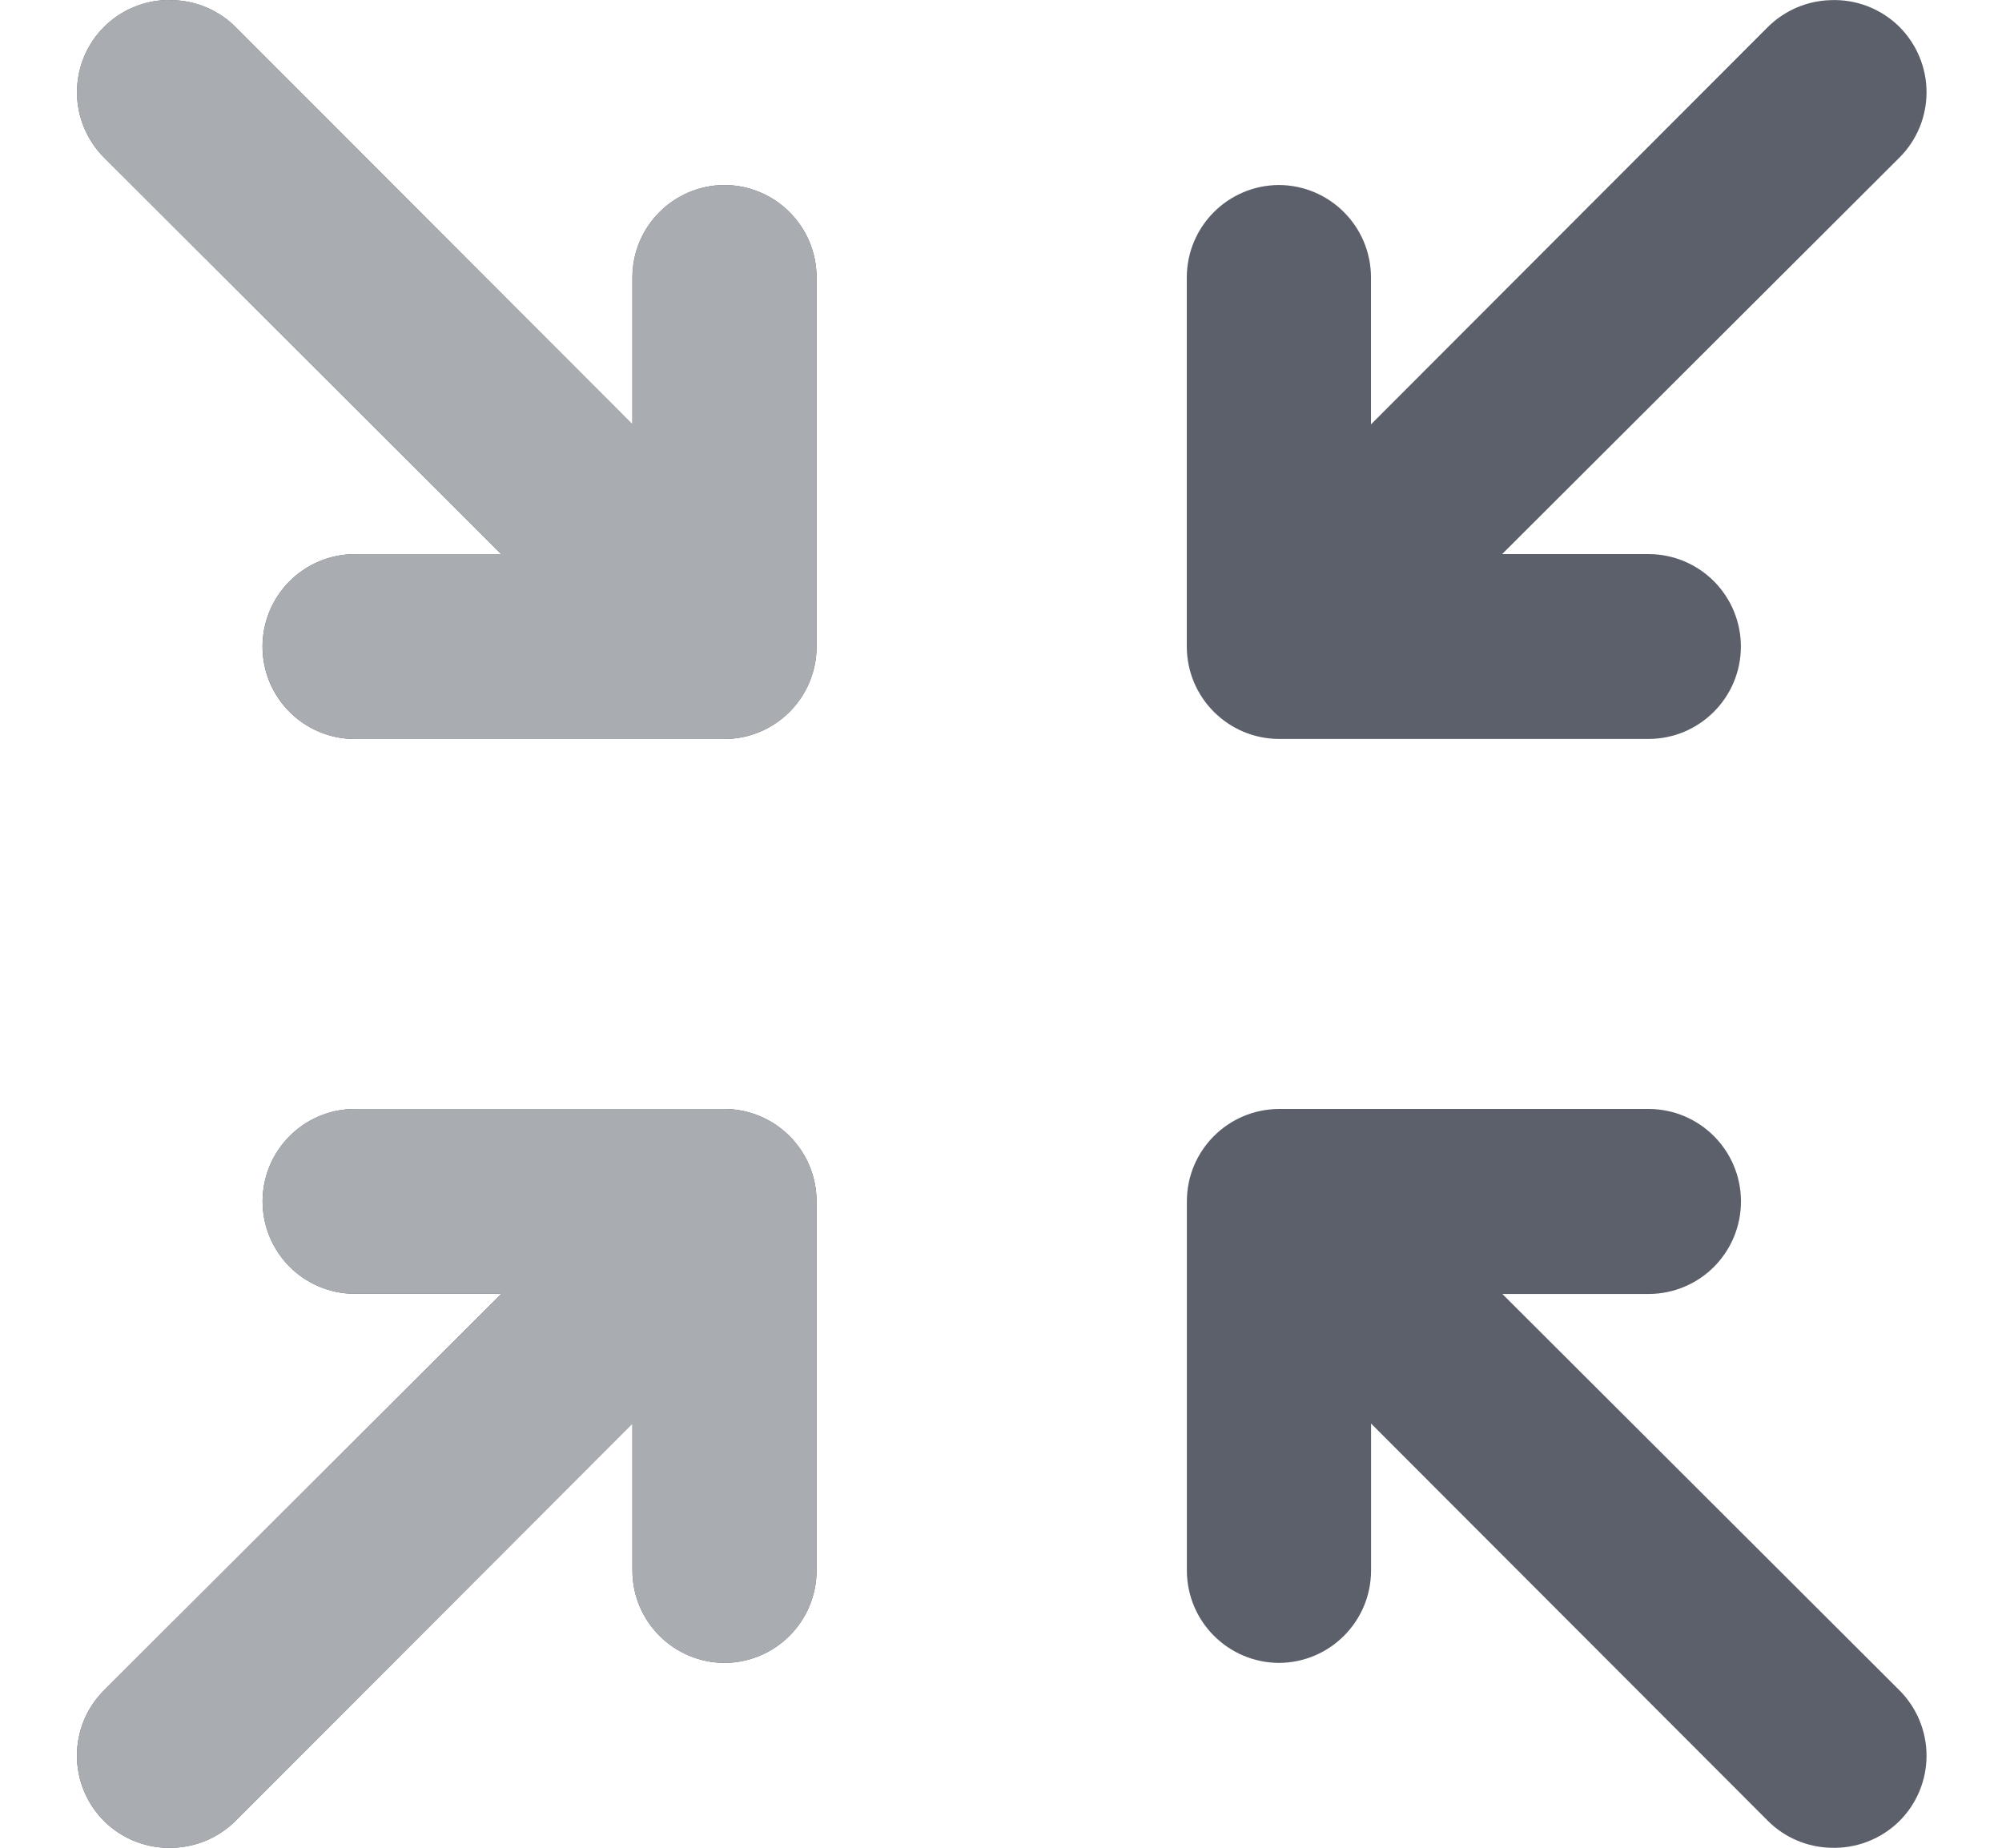
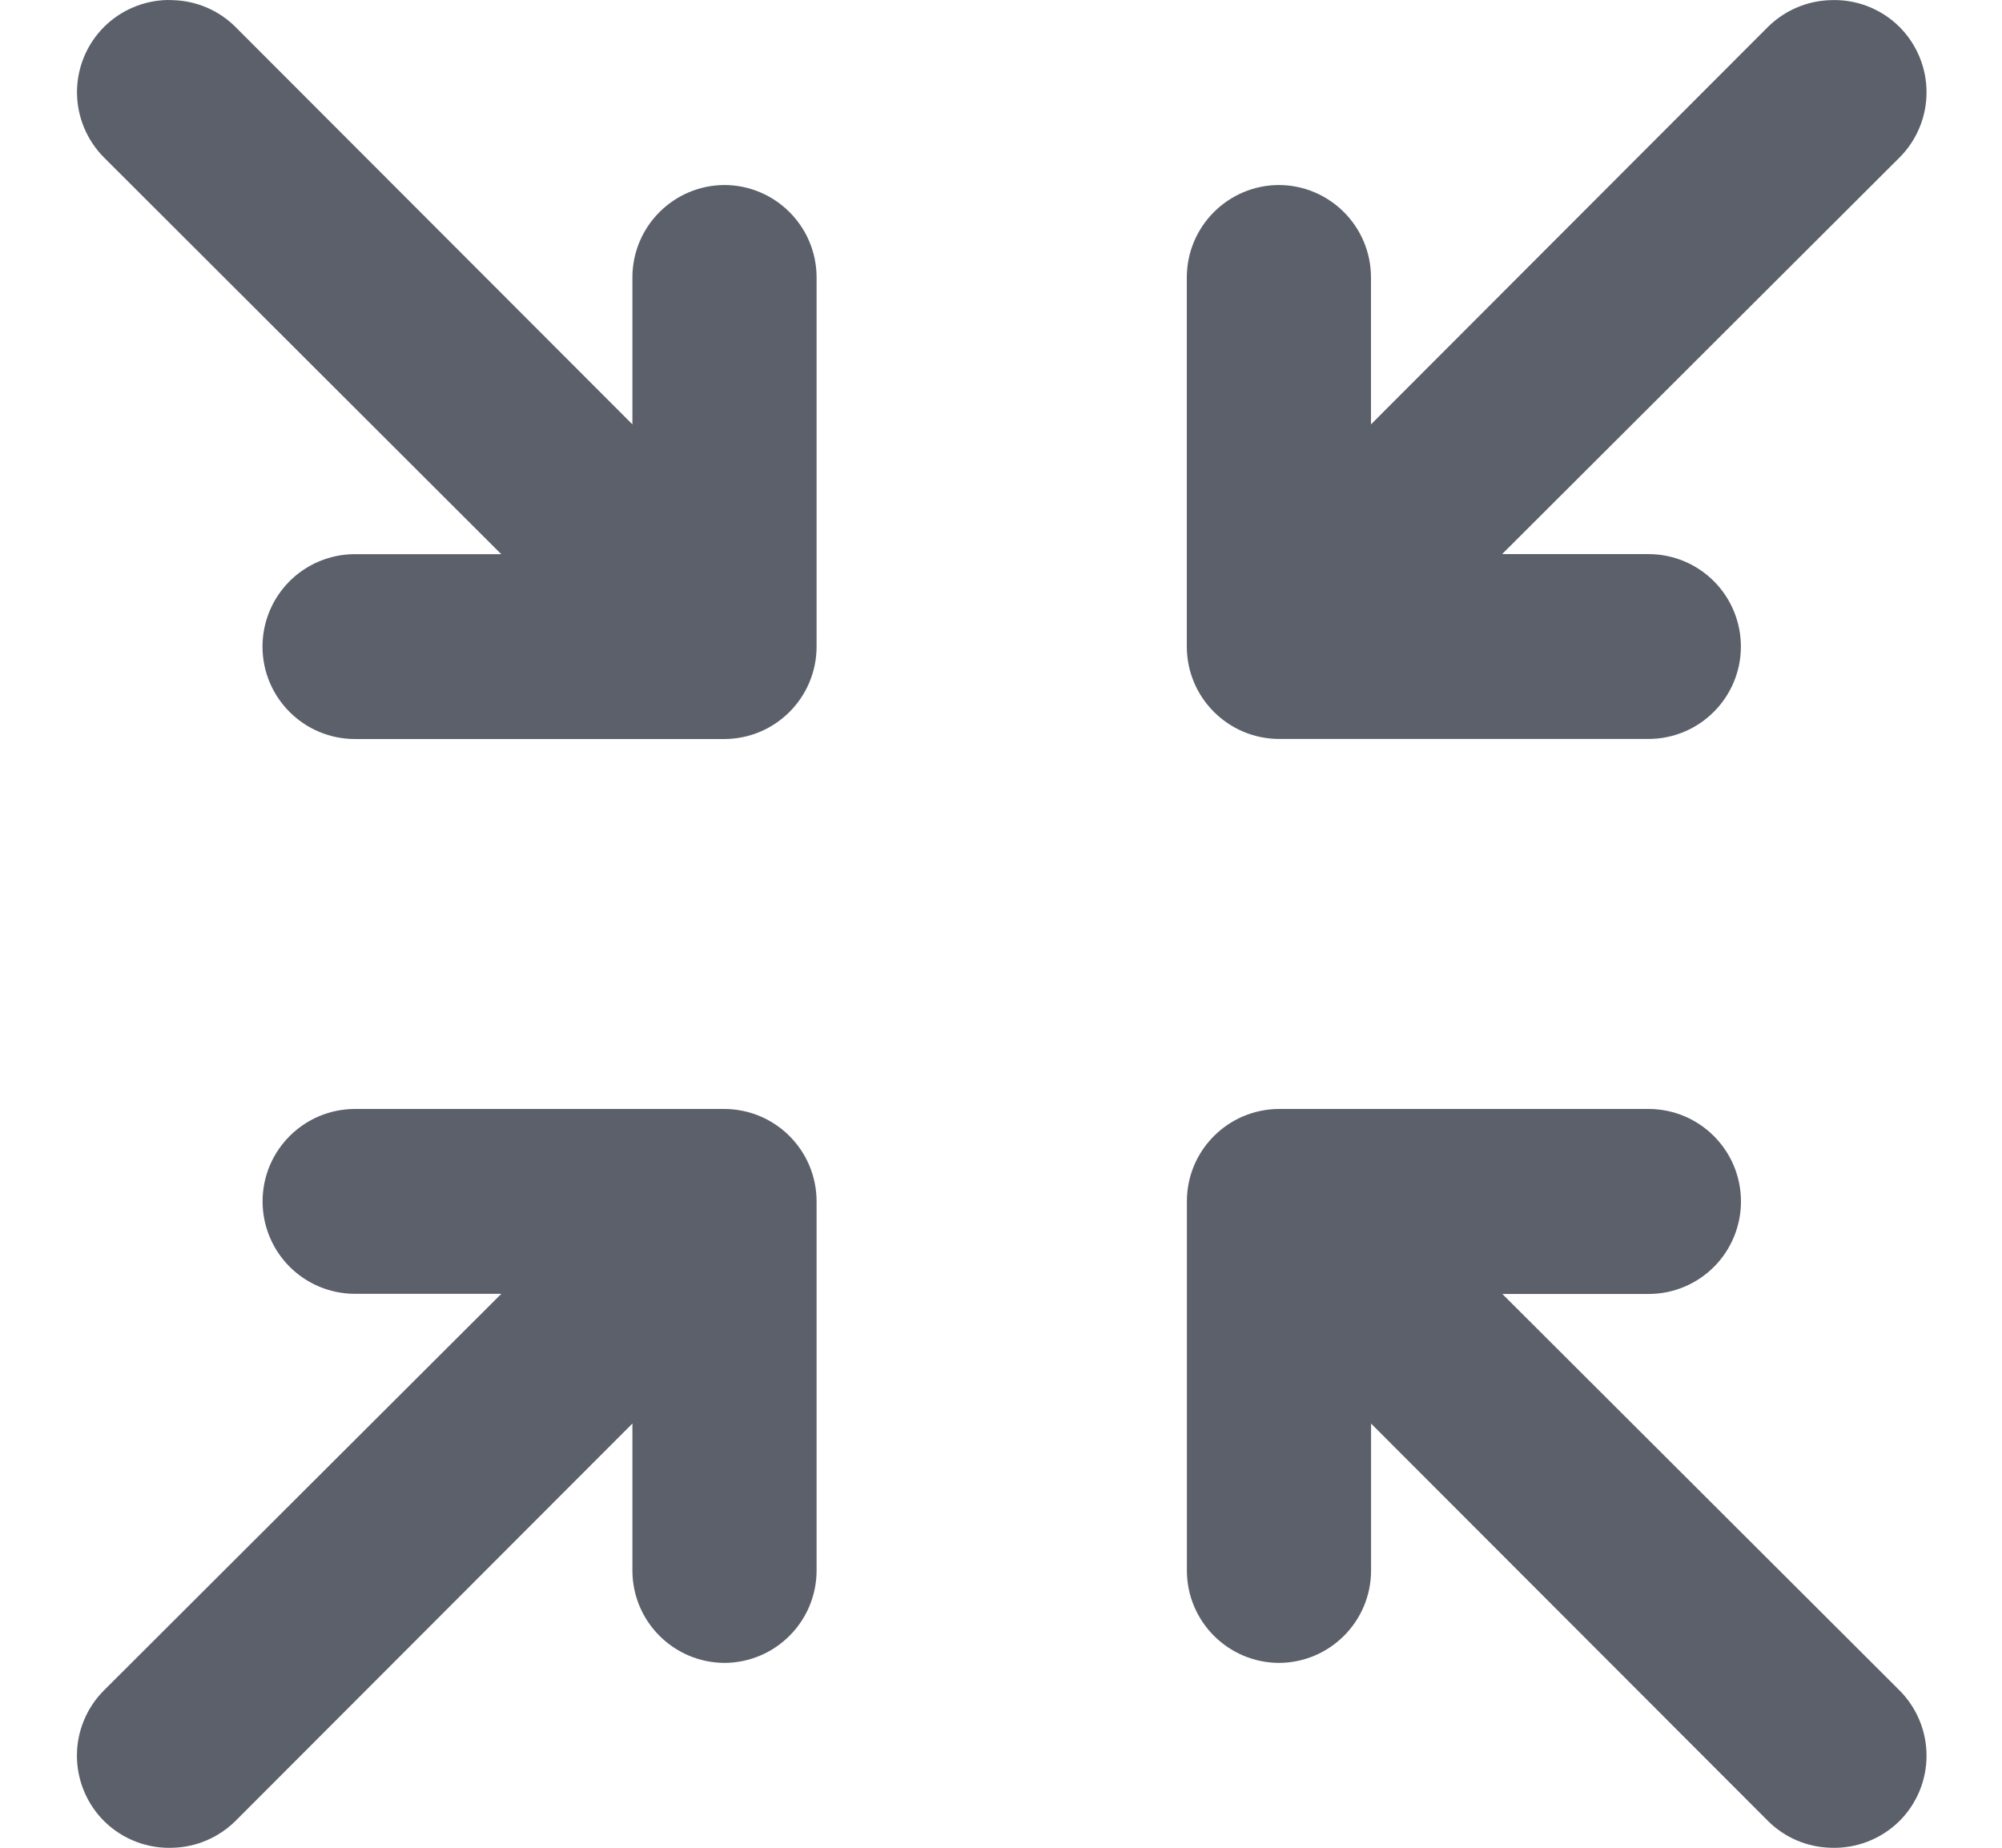
<svg xmlns="http://www.w3.org/2000/svg" width="26" height="24">
  <g fill-rule="nonzero" fill="none">
    <path d="M2.172 0c.026 0 .052.001.077.002.303.009.591.132.806.345l5.158 5.165V3.599c.003-.659.536-1.193 1.196-1.196.659.003 1.193.536 1.196 1.196v4.804c-.003.659-.536 1.193-1.196 1.196H4.605c-.659-.003-1.193-.536-1.196-1.196-.001-.318.124-.624.348-.85.224-.226.529-.354.847-.355h1.906L1.354 2.049c-.226-.225-.354-.532-.354-.851 0-.319.127-.626.354-.851C1.572.131 1.865.007 2.172 0zm21.598.002c.333-.015.658.11.896.345.226.225.354.532.354.851 0 .319-.127.626-.354.851l-5.158 5.148h1.906c.318.001.623.129.847.355.224.226.349.532.348.85-.003.659-.536 1.193-1.196 1.196h-4.804c-.659-.003-1.193-.536-1.196-1.196V3.599c.003-.659.536-1.193 1.196-1.196.659.003 1.193.536 1.196 1.196v1.913l5.158-5.165c.216-.212.504-.336.806-.345v0zM21.414 14.404c.66.003 1.194.538 1.196 1.198.001.318-.124.624-.348.85-.224.226-.529.354-.847.355h-1.904l5.155 5.146c.226.225.354.532.354.851 0 .319-.127.626-.354.851-.238.234-.562.359-.896.345-.303-.009-.591-.132-.806-.345l-5.158-5.165v1.913c-.003.659-.536 1.193-1.196 1.196-.659-.003-1.193-.536-1.196-1.196v-4.801c.001-.66.535-1.195 1.196-1.198h4.804zm-12.005 0c.659.003 1.193.536 1.196 1.196v4.803c-.003.659-.536 1.193-1.196 1.196-.659-.003-1.193-.536-1.196-1.196v-1.913l-5.158 5.165c-.216.212-.504.336-.806.345-.333.015-.658-.11-.896-.345-.226-.225-.354-.532-.354-.851 0-.319.127-.626.354-.851l5.158-5.148H4.605c-.318-.001-.623-.129-.847-.355-.224-.226-.349-.532-.348-.85.003-.659.536-1.193 1.196-1.196h4.804z" fill="#5C606B" />
    <g fill="#A9ACB1">
-       <path d="M2.172 0c.026 0 .052.001.077.002.303.009.591.132.806.345l5.158 5.165V3.599c.003-.659.536-1.193 1.196-1.196.659.003 1.193.536 1.196 1.196v4.804c-.003.659-.536 1.193-1.196 1.196H4.605C3.946 9.595 3.412 9.061 3.41 8.402c-.001-.318.124-.624.348-.85.224-.226.529-.354.847-.355h1.906l-5.158-5.148c-.226-.225-.354-.532-.354-.851 0-.319.127-.626.354-.851C1.572.131 1.865.007 2.172 0zM9.409 14.404c.659.003 1.193.536 1.196 1.196v4.803c-.003.659-.536 1.193-1.196 1.196-.659-.003-1.193-.536-1.196-1.196v-1.913l-5.158 5.165c-.216.212-.504.336-.806.345-.333.015-.658-.11-.896-.345-.226-.225-.354-.532-.354-.851 0-.319.127-.626.354-.851l5.158-5.148H4.605c-.318-.001-.623-.129-.847-.355-.224-.226-.349-.532-.348-.85.003-.659.536-1.193 1.196-1.196h4.804z" />
-     </g>
+       </g>
  </g>
</svg>